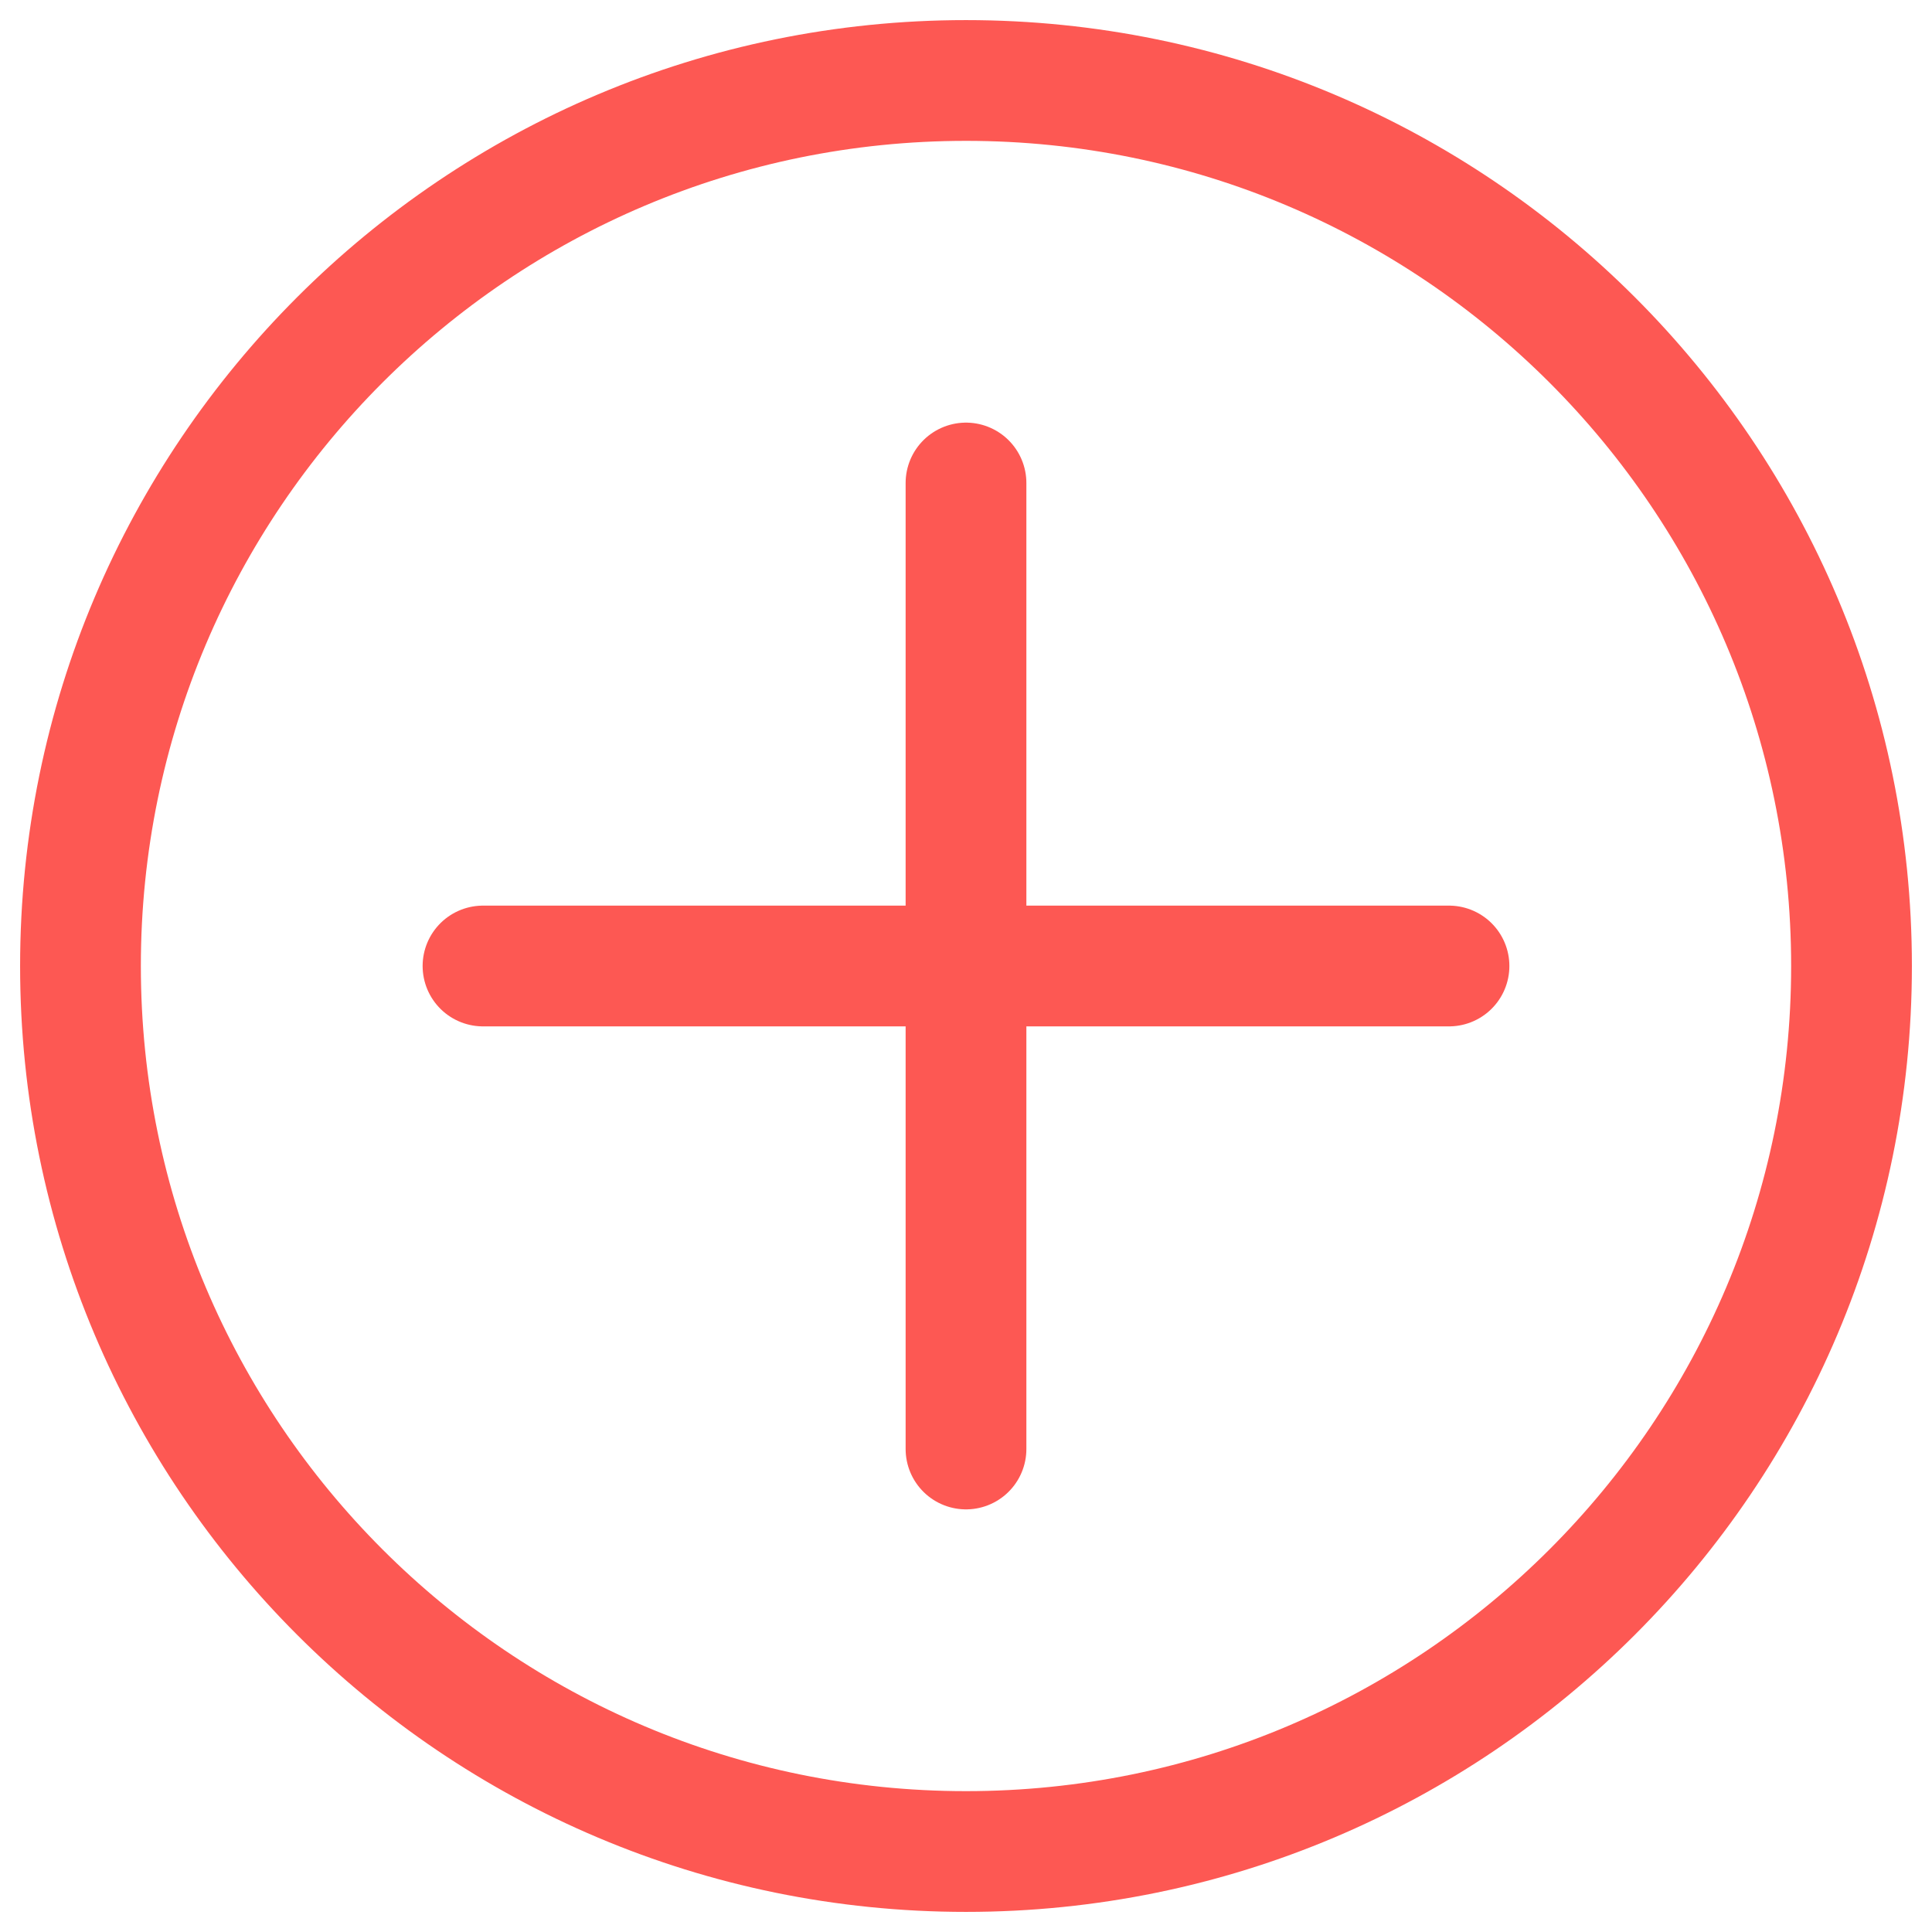
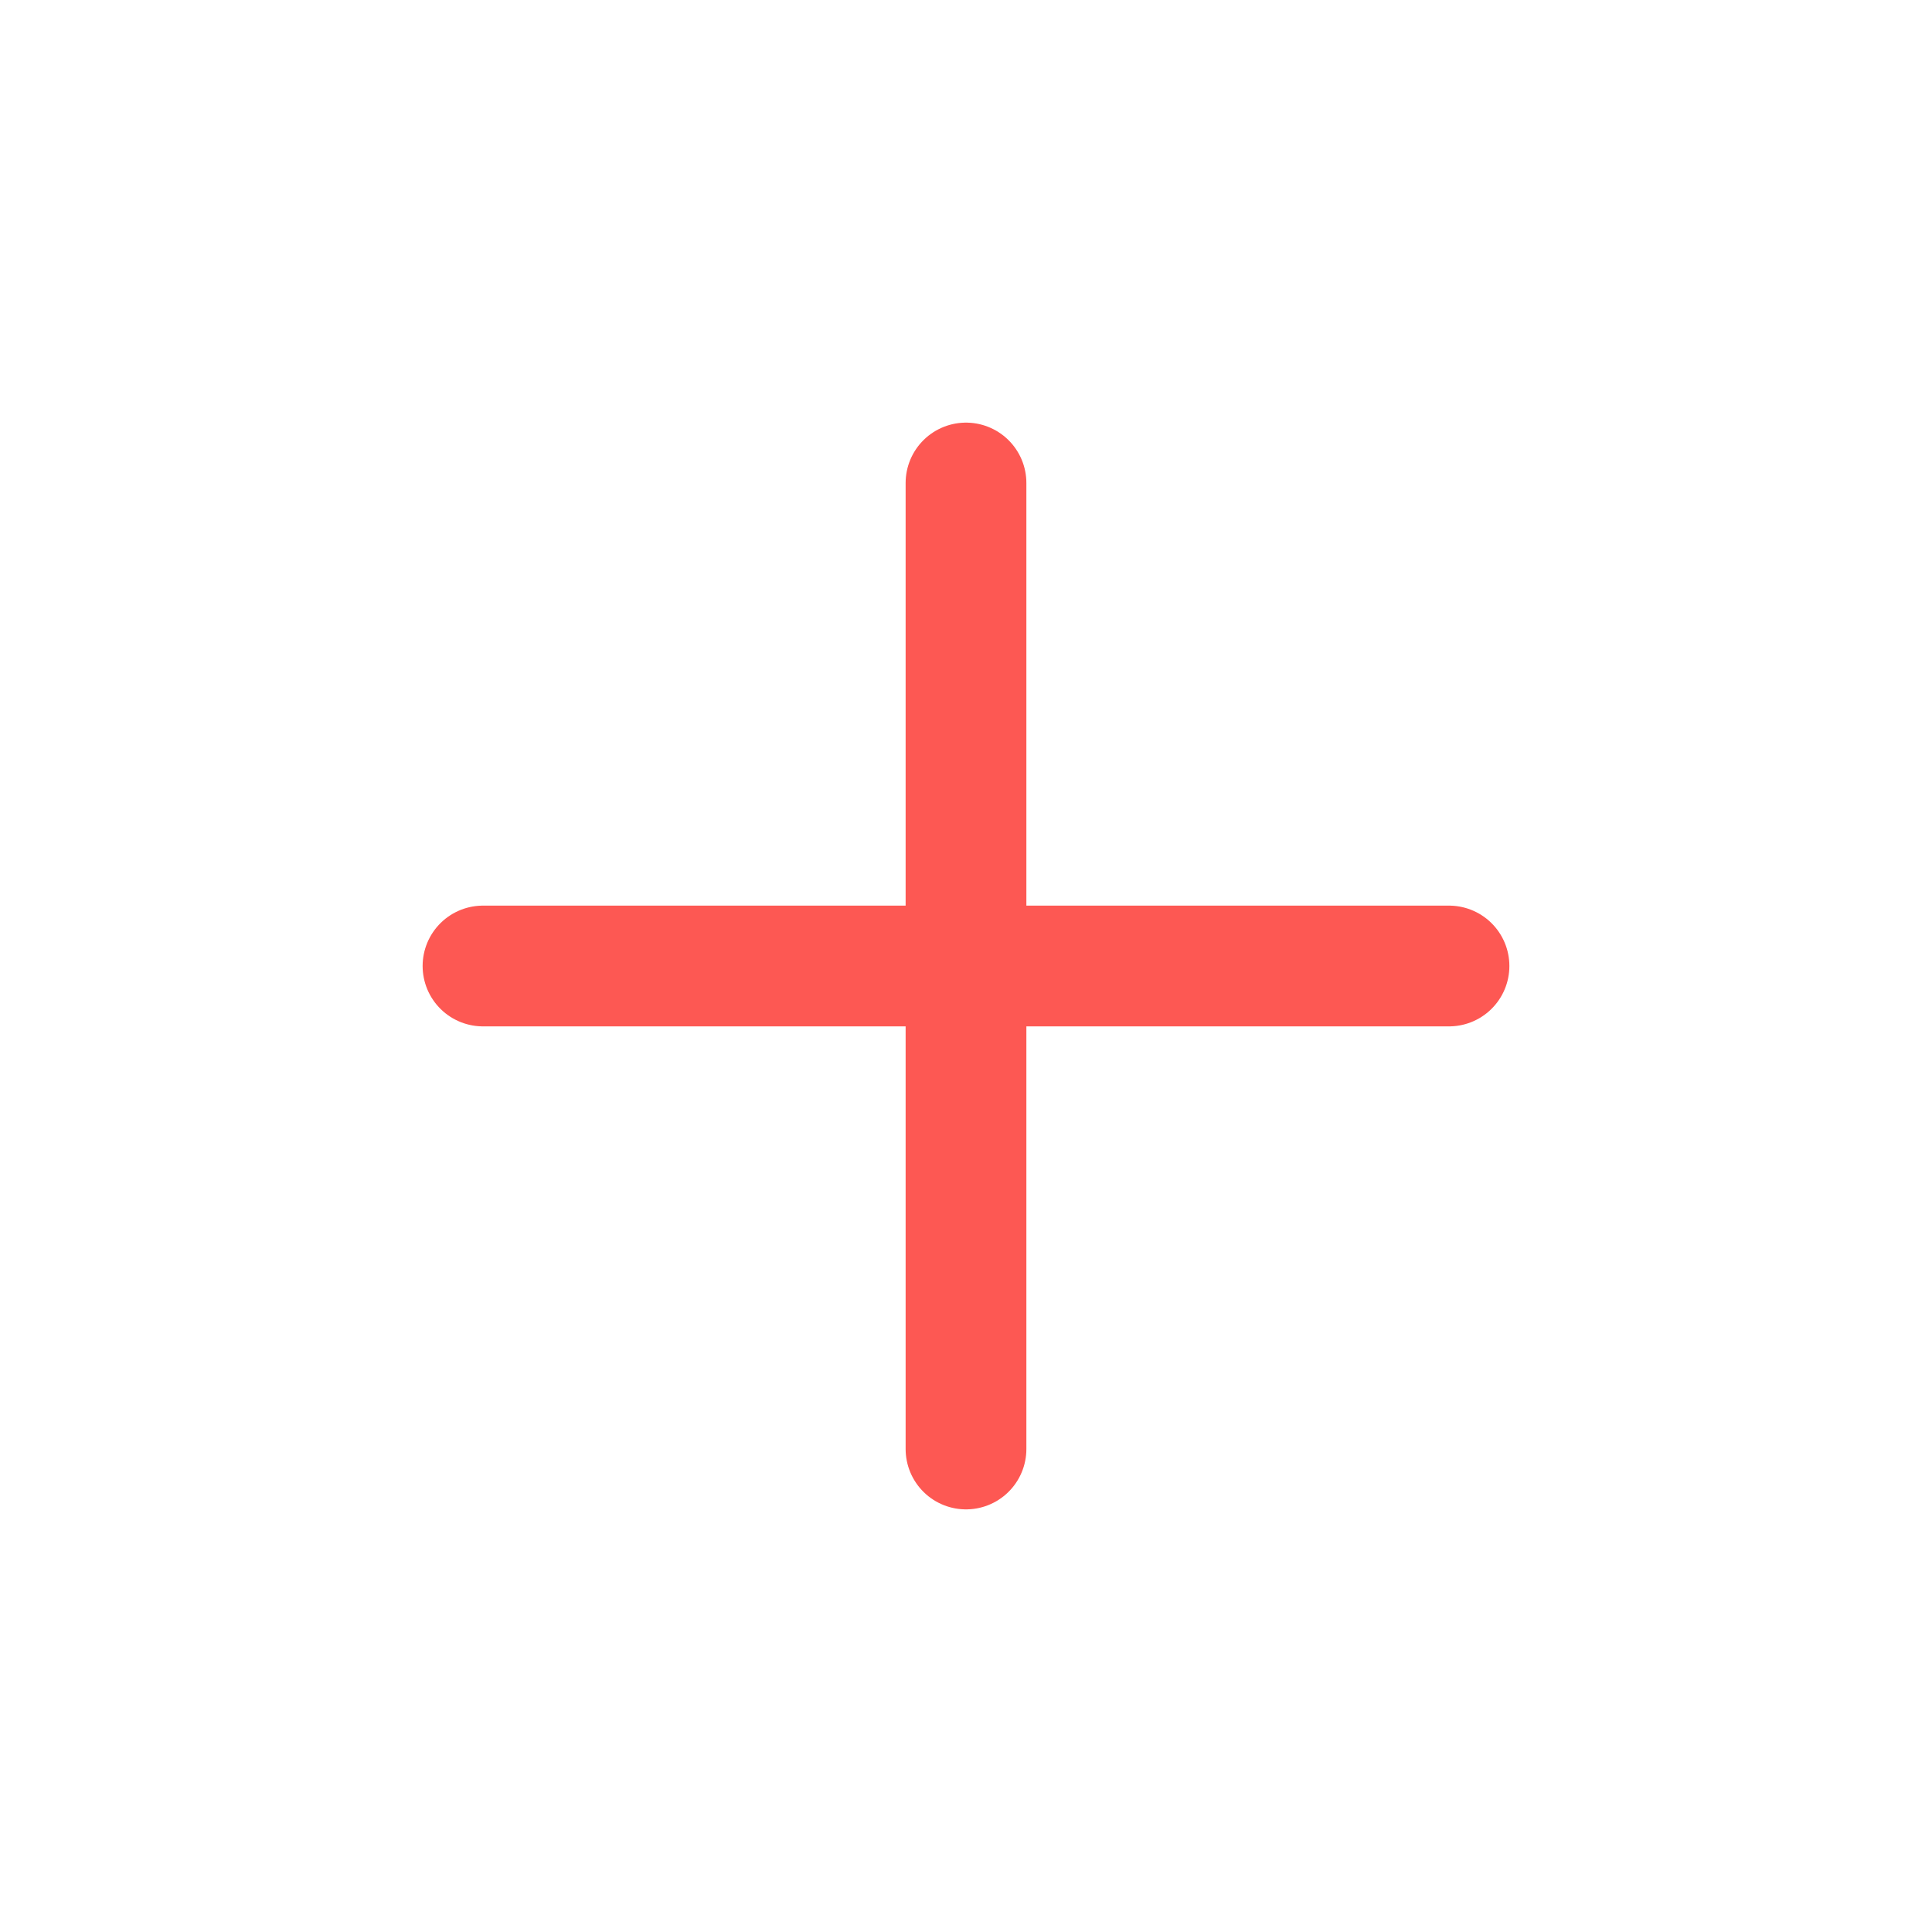
<svg xmlns="http://www.w3.org/2000/svg" width="32" height="32" viewBox="0 0 32 32" fill="none">
-   <path d="M16 1.333C24.1 1.333 30.667 7.9 30.667 16C30.667 24.1 24.1 30.667 16 30.667C7.9 30.667 1.333 24.1 1.333 16C1.333 7.9 7.9 1.333 16 1.333Z" stroke="#FD5853" stroke-width="2" stroke-linecap="round" stroke-linejoin="round" />
  <path d="M16 8V24" stroke="#FD5853" stroke-width="2" stroke-linecap="round" stroke-linejoin="round" />
  <path d="M24 16H8" stroke="#FD5853" stroke-width="2" stroke-linecap="round" stroke-linejoin="round" />
</svg>